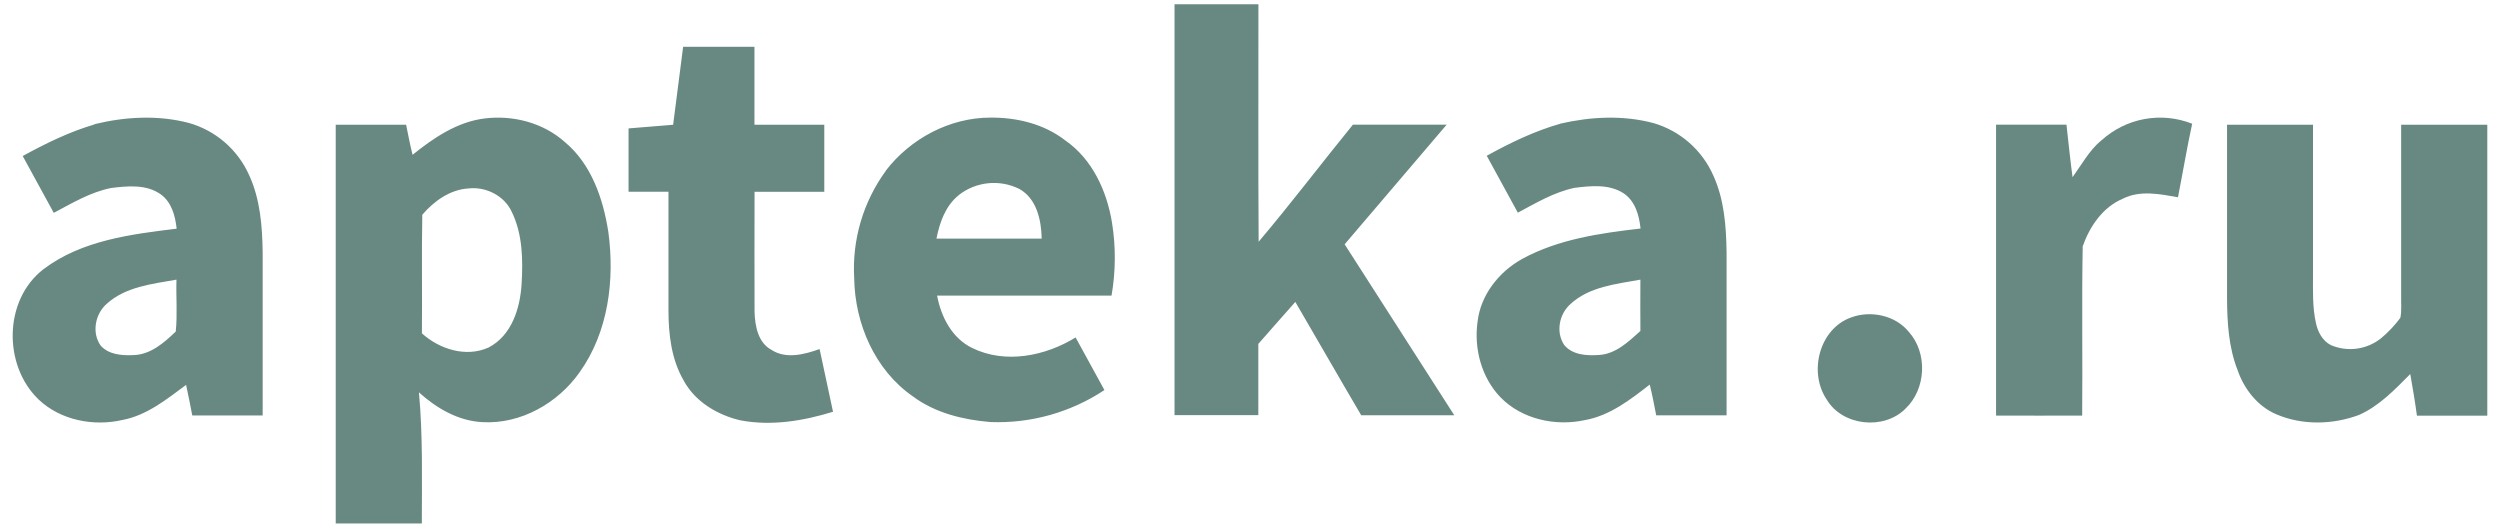
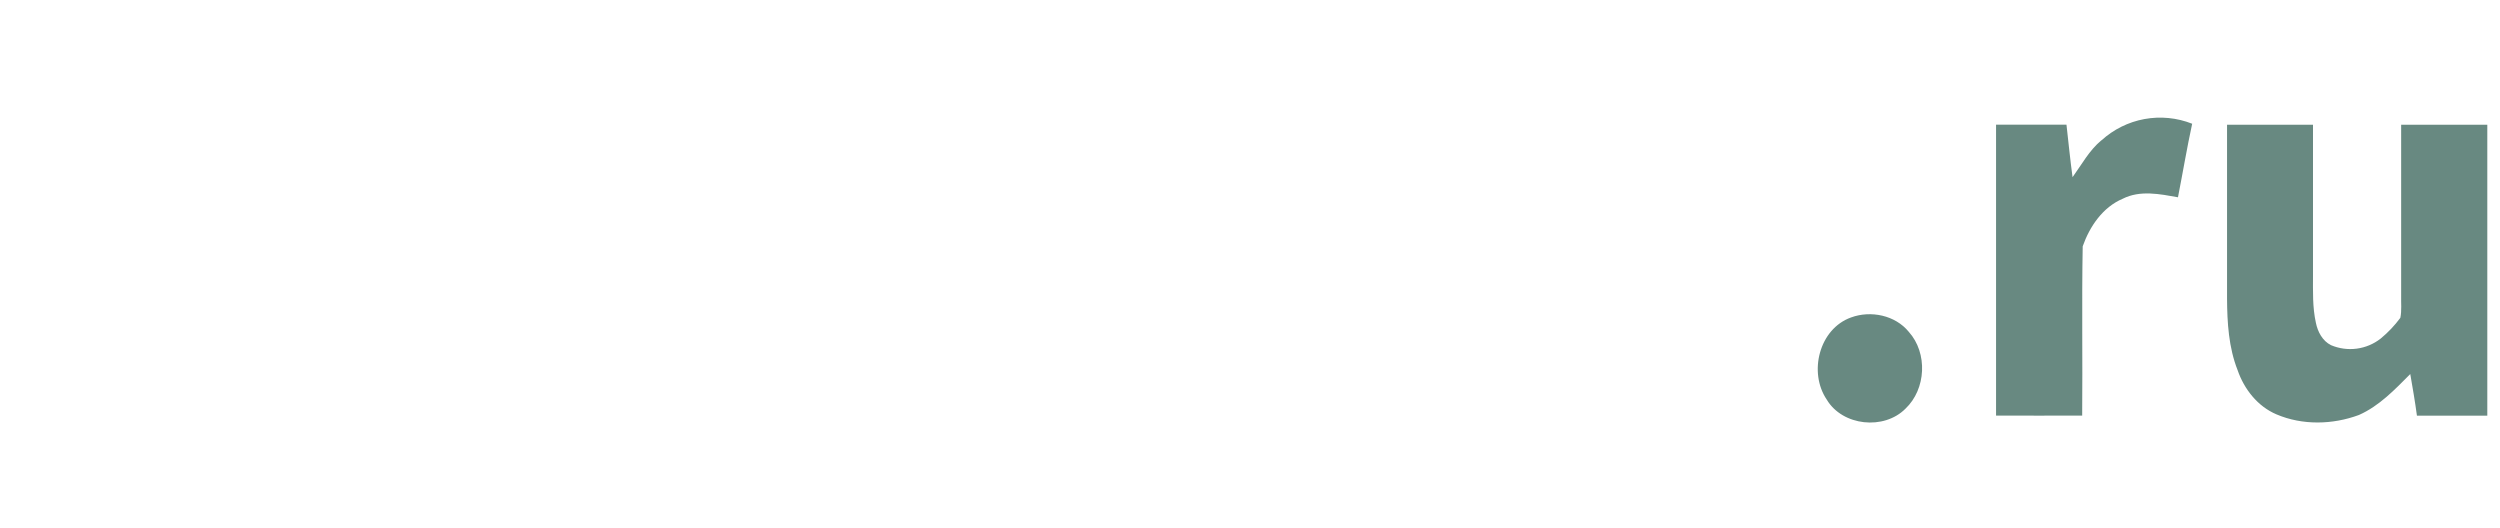
<svg xmlns="http://www.w3.org/2000/svg" width="180" height="38" viewBox="0 0 180 38" fill="none">
-   <path fill-rule="evenodd" clip-rule="evenodd" d="M84.566 0.309H90.606C90.616 6.007 90.583 11.706 90.622 17.405C92.952 14.653 95.133 11.773 97.411 8.975C99.66 8.975 101.91 8.975 104.161 8.975C101.714 11.847 99.266 14.718 96.815 17.59C99.446 21.695 102.076 25.797 104.707 29.897C102.475 29.897 100.24 29.897 98.007 29.897C96.41 27.187 94.849 24.456 93.264 21.739C92.377 22.749 91.48 23.745 90.599 24.761C90.599 26.468 90.599 28.18 90.599 29.891H84.566V0.309ZM49.169 3.372H54.321C54.321 5.241 54.321 7.11 54.321 8.979H59.349V13.808H54.328C54.328 16.699 54.313 19.588 54.328 22.479C54.365 23.478 54.579 24.676 55.549 25.193C56.608 25.874 57.914 25.519 59.011 25.133C59.327 26.639 59.657 28.14 59.977 29.646C57.842 30.306 55.563 30.684 53.331 30.269C51.669 29.889 50.039 28.925 49.217 27.384C48.338 25.866 48.13 24.07 48.13 22.335C48.13 19.492 48.13 16.649 48.13 13.804C47.173 13.804 46.214 13.804 45.256 13.804C45.256 12.284 45.256 10.765 45.256 9.245L48.465 8.983C48.706 7.114 48.946 5.245 49.185 3.376L49.169 3.372ZM6.802 8.942C9.011 8.4 11.371 8.271 13.582 8.848C14.537 9.115 15.42 9.588 16.171 10.234C16.922 10.88 17.522 11.683 17.927 12.587C18.737 14.327 18.885 16.284 18.912 18.177C18.912 22.09 18.912 26.002 18.912 29.914C17.221 29.914 15.533 29.914 13.844 29.914C13.701 29.178 13.56 28.443 13.398 27.712C11.994 28.751 10.573 29.907 8.816 30.238C6.739 30.717 4.353 30.261 2.779 28.763C0.21 26.302 0.26 21.575 3.144 19.372C5.878 17.307 9.416 16.867 12.719 16.464C12.617 15.534 12.353 14.531 11.543 13.972C10.519 13.26 9.188 13.39 8.013 13.534C6.521 13.825 5.198 14.624 3.871 15.326C3.125 13.961 2.379 12.596 1.635 11.233C3.296 10.325 4.989 9.492 6.8 8.961L6.802 8.942ZM7.699 21.864C6.849 22.591 6.586 23.962 7.254 24.892C7.84 25.536 8.783 25.608 9.601 25.567C10.831 25.54 11.815 24.68 12.654 23.872C12.781 22.626 12.667 21.38 12.706 20.134C10.98 20.443 9.057 20.637 7.699 21.862V21.864ZM34.905 8.527C36.941 8.277 39.1 8.836 40.65 10.211C42.575 11.802 43.428 14.306 43.8 16.697C44.27 20.151 43.8 23.907 41.736 26.798C40.176 29.023 37.497 30.549 34.745 30.395C33.001 30.312 31.422 29.392 30.164 28.25C30.453 31.388 30.372 34.543 30.372 37.691H24.172C24.172 28.121 24.172 18.551 24.172 8.979H29.24C29.383 9.702 29.528 10.433 29.705 11.145C31.223 9.926 32.93 8.763 34.911 8.527H34.905ZM30.405 15.459C30.351 18.306 30.405 21.154 30.378 24.001C31.645 25.147 33.557 25.752 35.177 25.021C36.839 24.157 37.445 22.215 37.553 20.466C37.661 18.718 37.632 16.863 36.847 15.253C36.315 14.092 34.978 13.42 33.732 13.569C32.405 13.644 31.24 14.485 30.409 15.459H30.405ZM63.775 12.29C65.549 9.98 68.382 8.466 71.314 8.468C73.216 8.452 75.166 8.923 76.691 10.103C78.643 11.451 79.696 13.752 80.066 16.041C80.345 17.778 80.333 19.55 80.03 21.285C75.844 21.285 71.657 21.285 67.472 21.285C67.754 22.813 68.552 24.366 70.012 25.062C72.392 26.223 75.264 25.637 77.443 24.296C78.135 25.556 78.827 26.819 79.519 28.084C77.09 29.694 74.216 30.5 71.304 30.387C69.337 30.221 67.324 29.735 65.719 28.533C62.994 26.649 61.551 23.297 61.503 20.043C61.34 17.271 62.148 14.529 63.788 12.288L63.775 12.29ZM69.04 14.045C68.076 14.805 67.655 16.018 67.424 17.181H75.002C74.973 15.856 74.651 14.306 73.393 13.604C72.698 13.258 71.92 13.116 71.149 13.194C70.377 13.272 69.643 13.567 69.031 14.045H69.04ZM112.346 8.902C114.539 8.396 116.863 8.279 119.054 8.863C120.004 9.14 120.881 9.621 121.625 10.274C122.369 10.926 122.961 11.733 123.359 12.639C124.146 14.364 124.287 16.294 124.314 18.165C124.314 22.078 124.314 25.991 124.314 29.903C122.627 29.903 120.937 29.903 119.247 29.903C119.104 29.164 118.962 28.422 118.782 27.689C117.382 28.78 115.903 29.928 114.111 30.248C111.991 30.711 109.569 30.188 108.028 28.599C106.661 27.17 106.117 25.104 106.383 23.168C106.605 21.237 107.922 19.571 109.592 18.645C112.204 17.218 115.199 16.79 118.119 16.454C118.022 15.505 117.737 14.477 116.898 13.916C115.86 13.243 114.533 13.376 113.367 13.525C111.899 13.833 110.593 14.614 109.284 15.312C108.537 13.948 107.79 12.583 107.046 11.216C108.736 10.281 110.489 9.434 112.352 8.905L112.346 8.902ZM113.06 21.905C112.256 22.622 112.011 23.92 112.618 24.832C113.21 25.561 114.248 25.619 115.11 25.559C116.327 25.498 117.253 24.601 118.109 23.831C118.092 22.599 118.109 21.366 118.109 20.134C116.364 20.452 114.412 20.639 113.06 21.905Z" fill="#688981" />
  <path fill-rule="evenodd" clip-rule="evenodd" d="M151.305 10.107C152.172 9.316 153.244 8.784 154.399 8.572C155.554 8.36 156.745 8.477 157.836 8.909C157.456 10.666 157.161 12.439 156.814 14.204C155.508 13.97 154.083 13.679 152.839 14.308C151.398 14.917 150.459 16.304 149.955 17.733C149.88 21.793 149.955 25.86 149.917 29.922C147.841 29.934 145.782 29.922 143.716 29.922C143.716 22.94 143.716 15.957 143.716 8.975C145.407 8.975 147.095 8.975 148.786 8.975C148.929 10.236 149.053 11.498 149.224 12.757C149.884 11.847 150.422 10.83 151.301 10.101L151.305 10.107ZM160.333 8.979H166.536C166.536 12.6 166.536 16.218 166.536 19.835C166.536 20.973 166.495 22.119 166.744 23.243C166.875 23.887 167.219 24.545 167.828 24.85C168.412 25.099 169.052 25.186 169.681 25.103C170.311 25.02 170.906 24.77 171.406 24.379C171.939 23.94 172.415 23.438 172.825 22.884C172.933 22.358 172.868 21.814 172.883 21.28C172.883 17.181 172.883 13.08 172.883 8.979C174.96 8.979 177.018 8.979 179.086 8.979C179.086 15.961 179.086 22.945 179.086 29.928C177.399 29.928 175.709 29.928 174.019 29.928C173.884 28.925 173.714 27.928 173.539 26.931C172.428 28.047 171.309 29.23 169.844 29.878C167.952 30.582 165.772 30.632 163.903 29.833C162.551 29.259 161.579 28.02 161.109 26.655C160.463 25.016 160.358 23.237 160.347 21.494V8.979H160.333ZM133.28 22.855C134.698 22.335 136.458 22.695 137.434 23.893C138.808 25.424 138.68 28.017 137.197 29.421C135.652 30.985 132.667 30.678 131.529 28.776C130.196 26.815 130.977 23.677 133.28 22.855Z" fill="#688981" />
</svg>